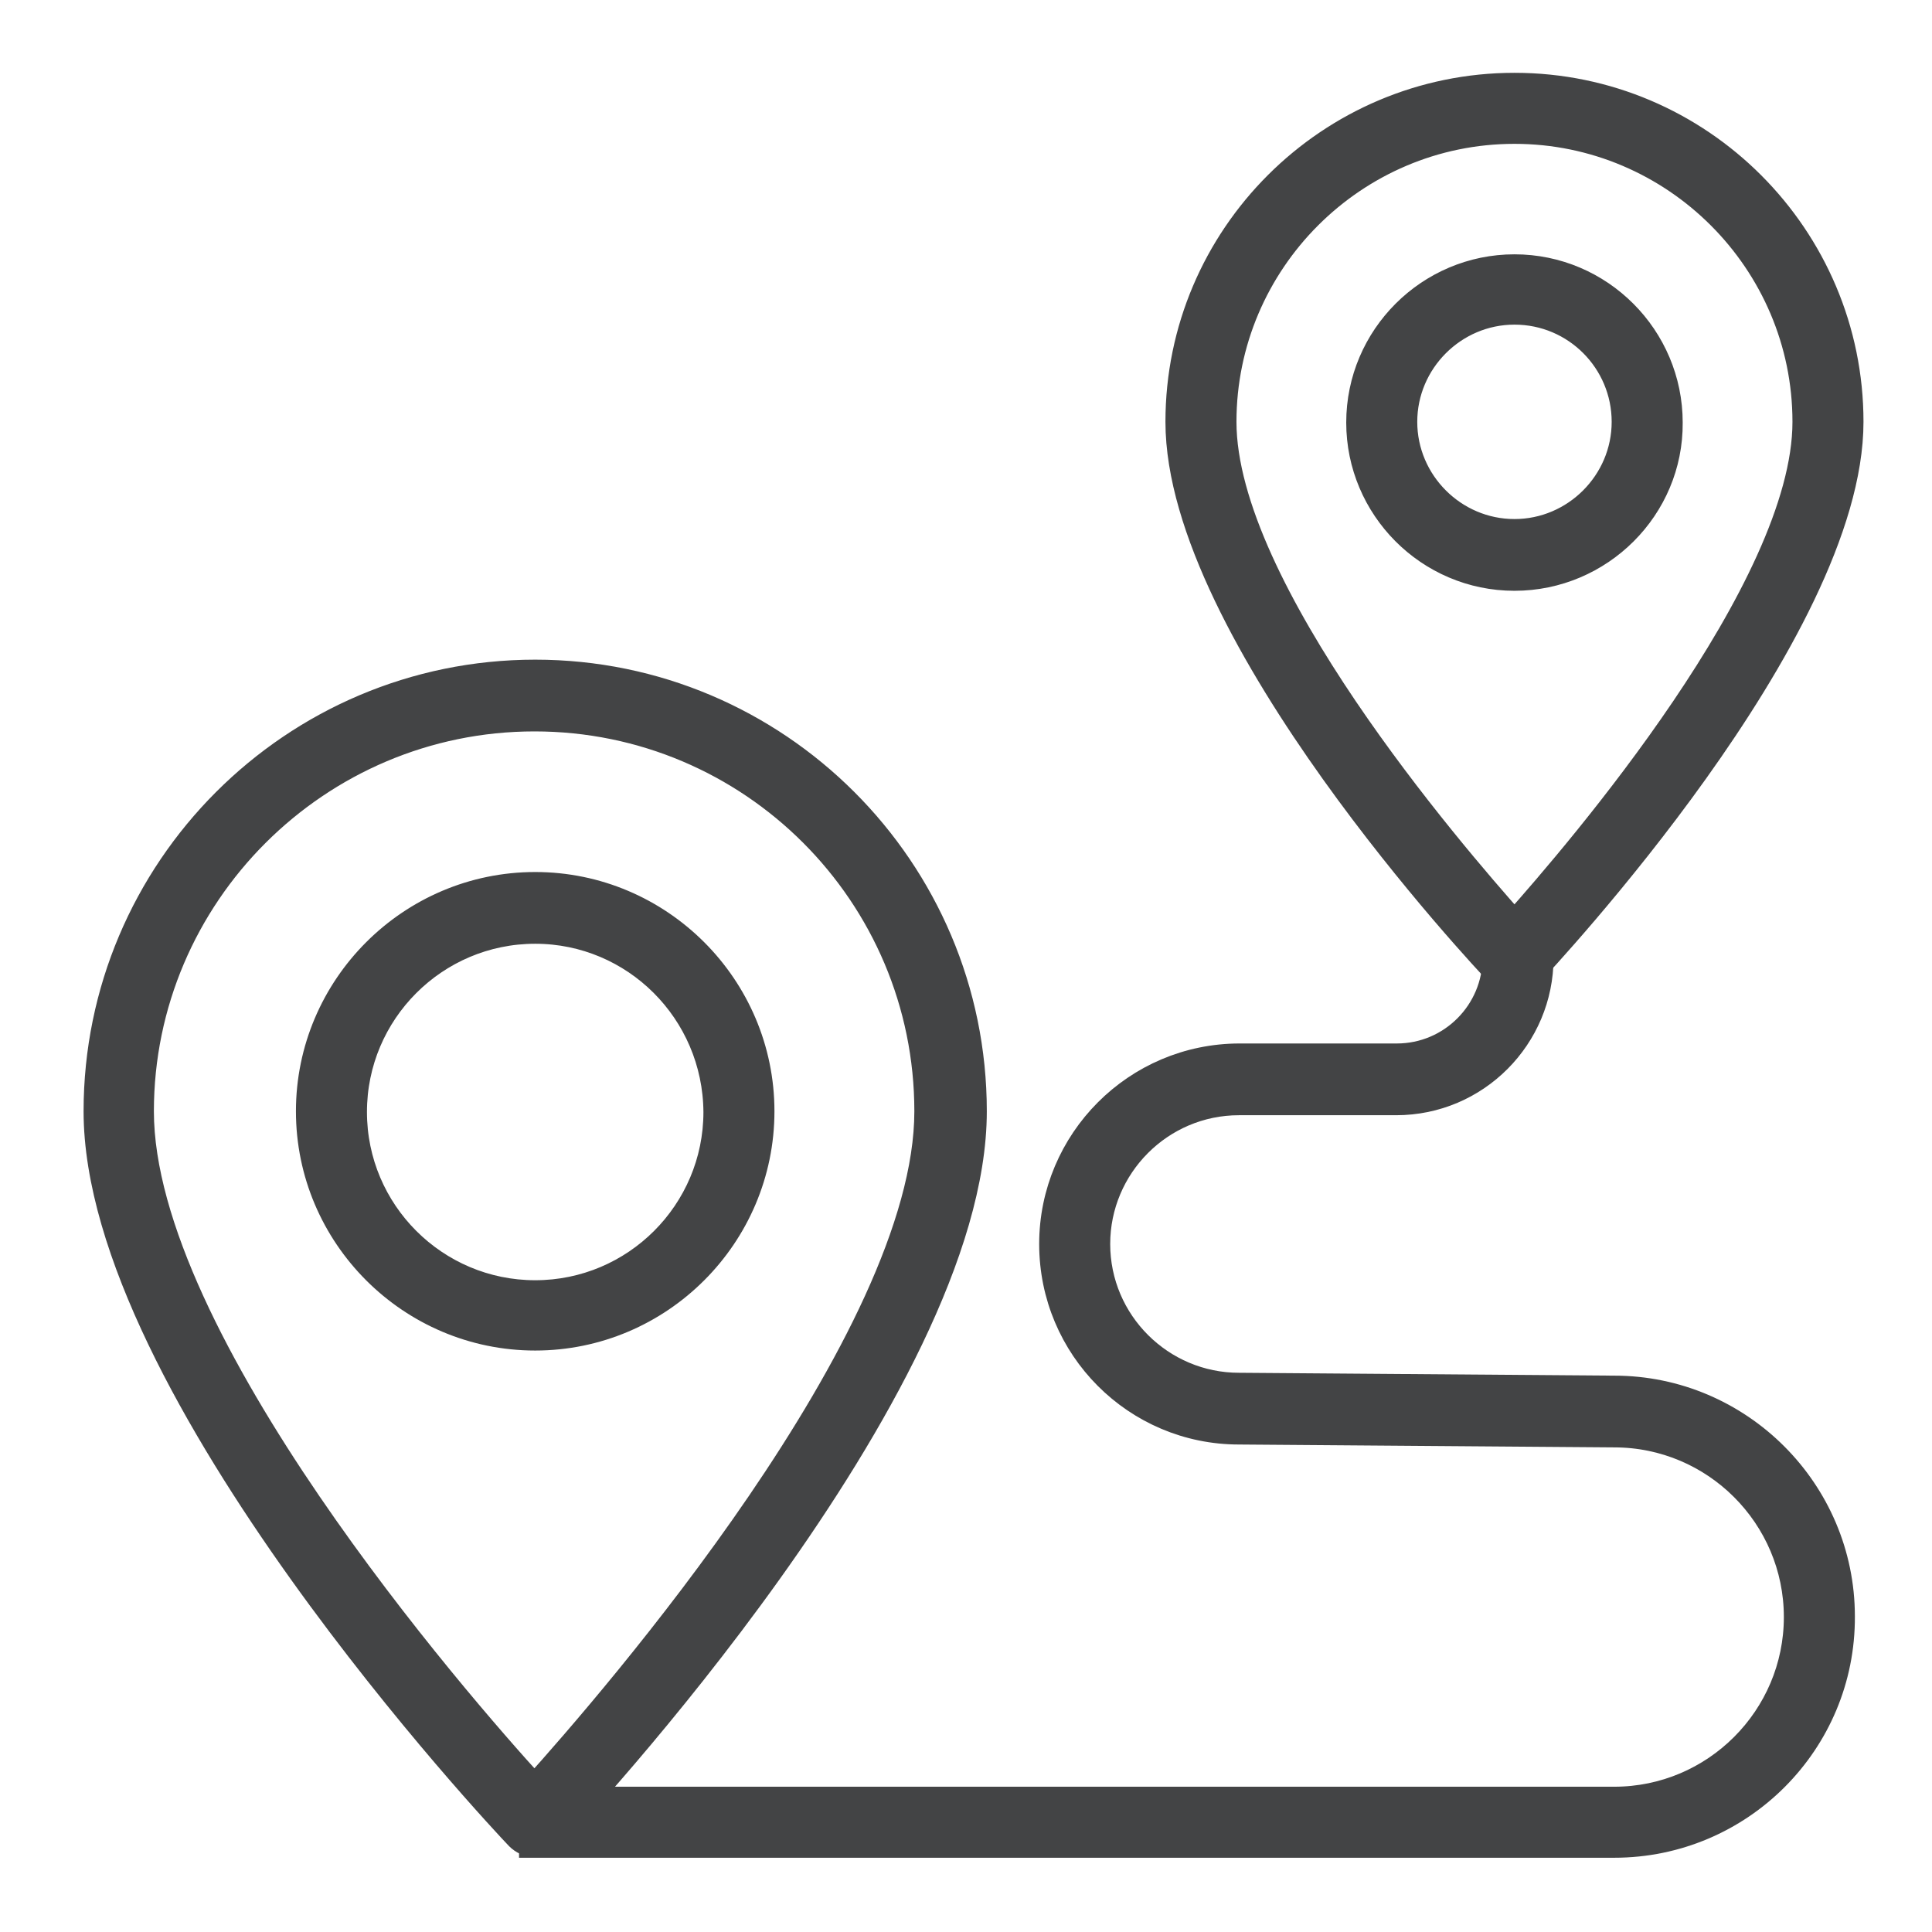
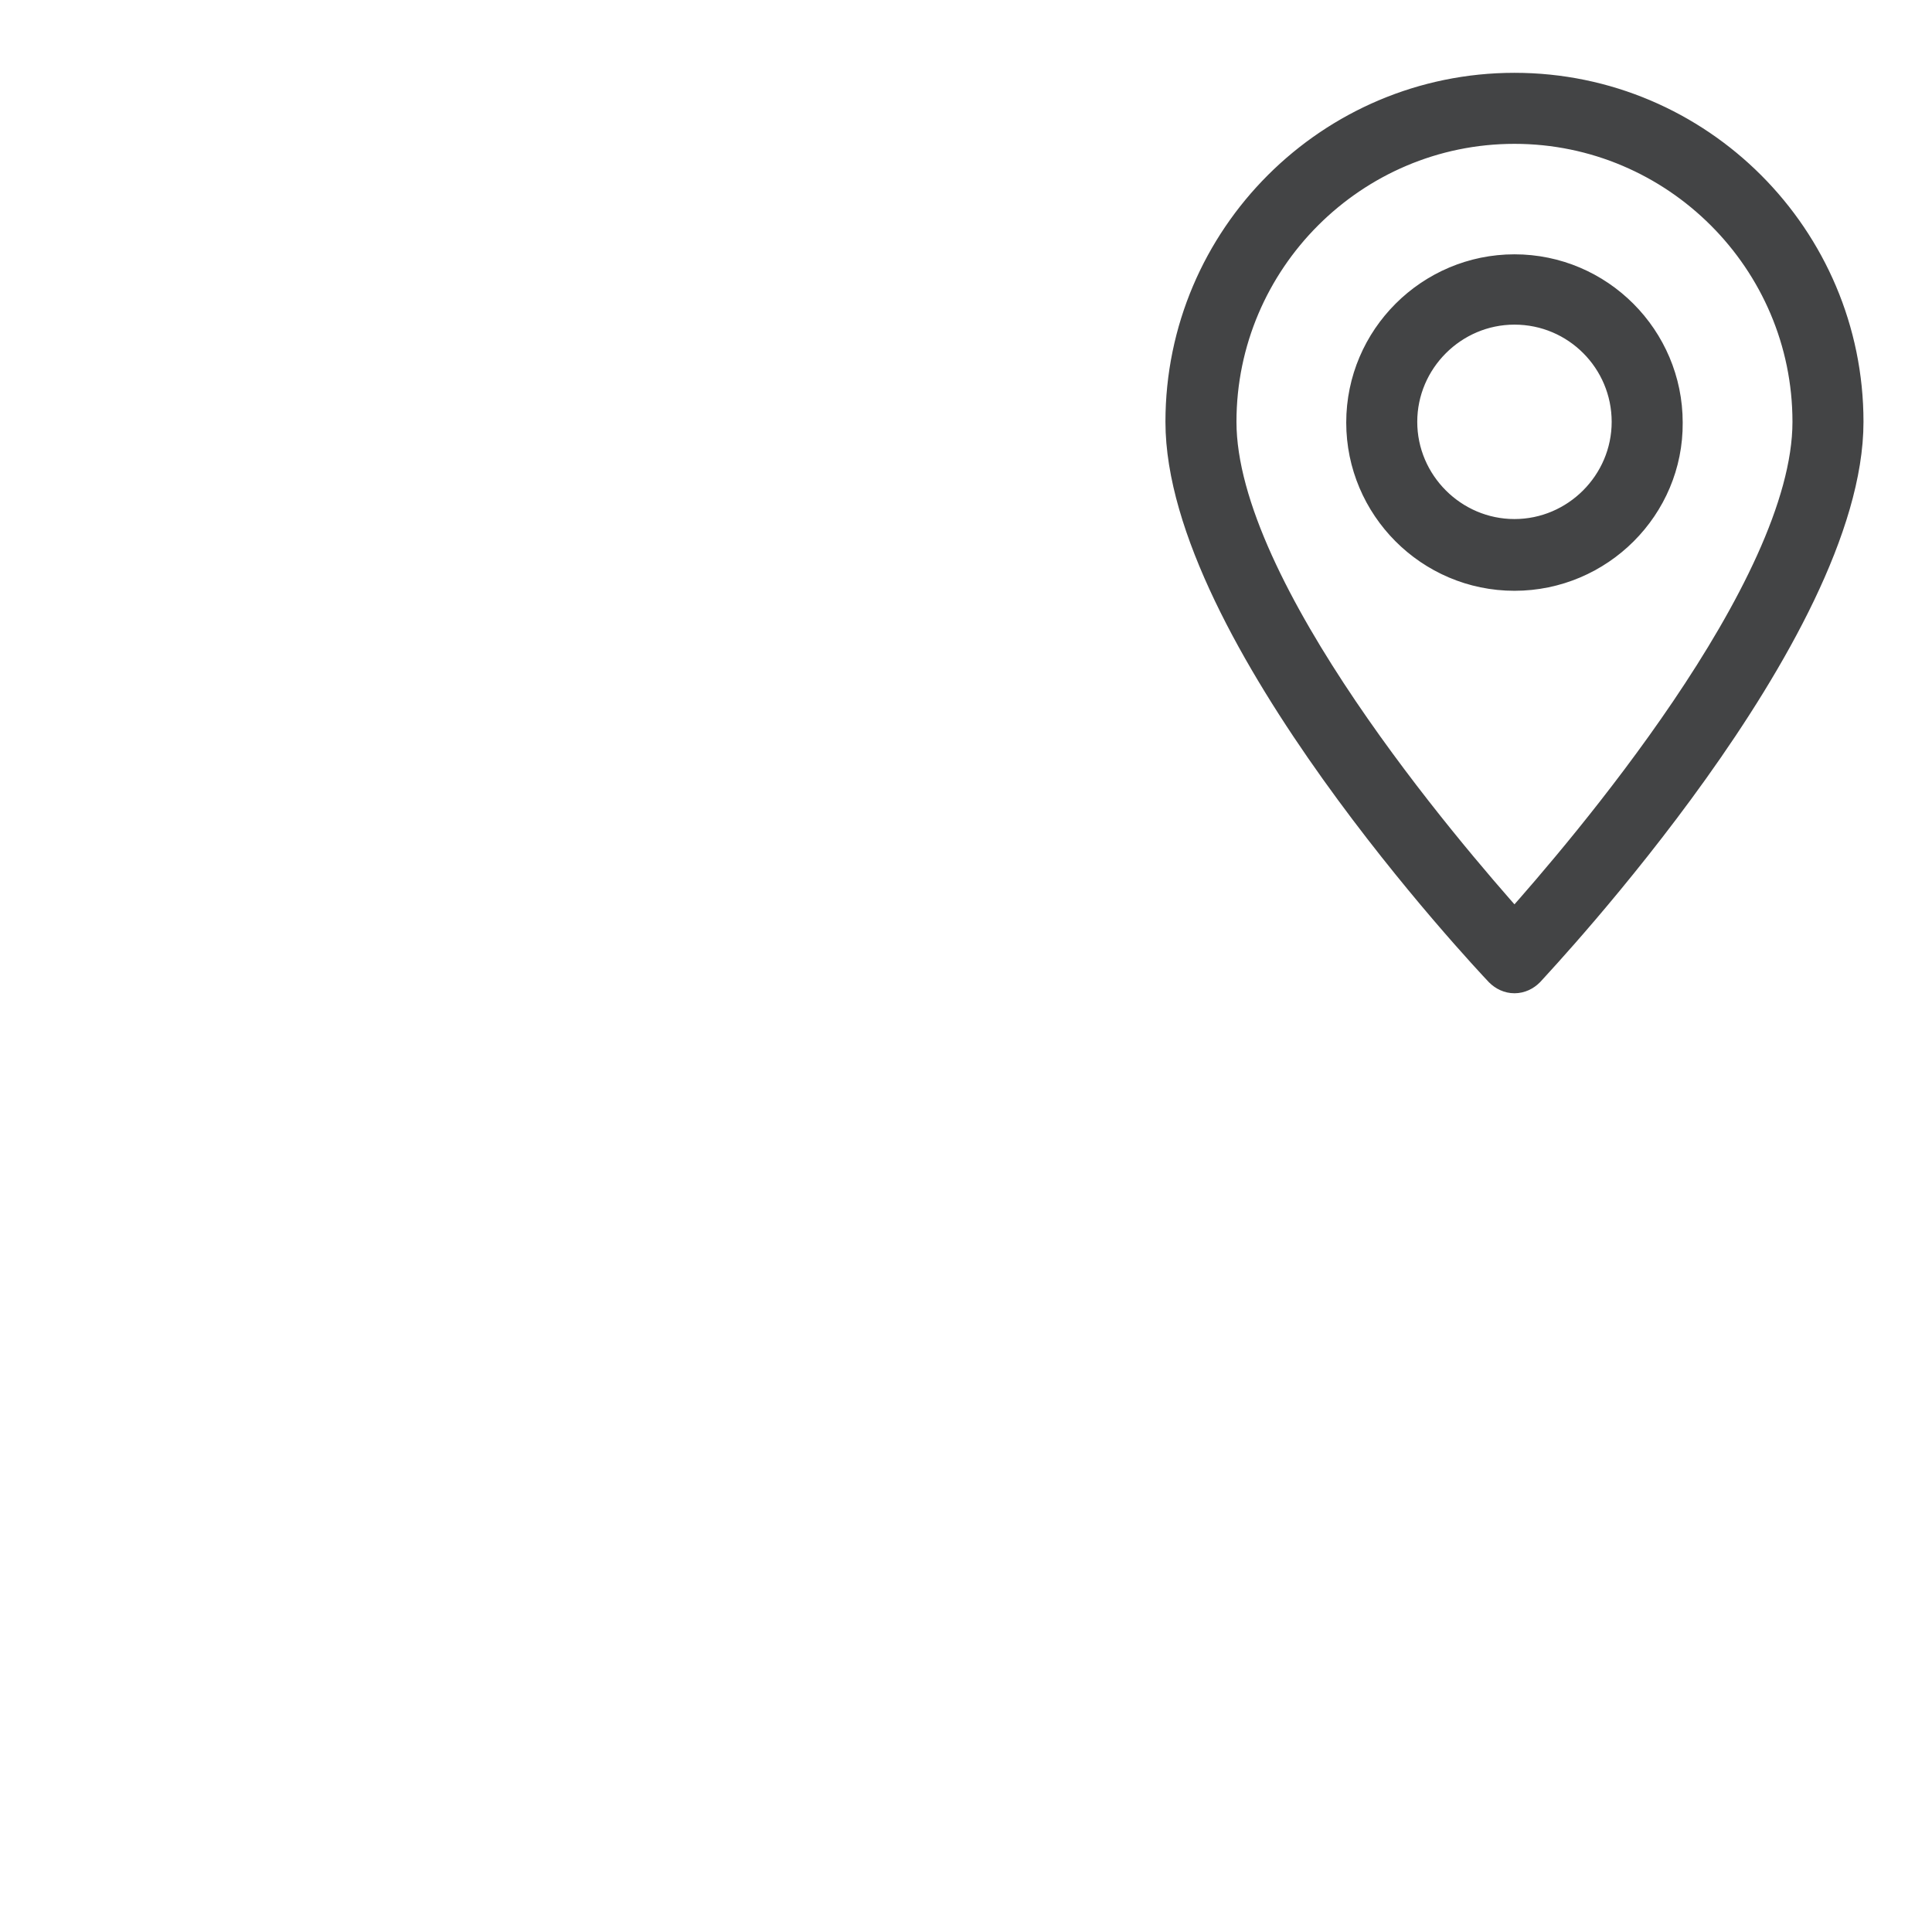
<svg xmlns="http://www.w3.org/2000/svg" version="1.1" id="Livello_1" x="0px" y="0px" viewBox="0 0 269.3 269.3" style="enable-background:new 0 0 269.3 269.3;" xml:space="preserve">
  <style type="text/css">
	.st0{fill:#434445;stroke:#434445;stroke-width:3.5;stroke-miterlimit:10;}
</style>
  <g id="bg">
</g>
  <g>
-     <path class="st0" d="M225,257.2H74.1v-6.4H225c14,0,25.4-11.4,25.4-25.4c0-14-11.4-25.4-25.4-25.4l-52.3-0.4   c-14.4,0-26.1-11.7-26.1-26.2c0-14.4,11.7-26.2,26.2-26.2h21.9c7.6,0,13.7-6.2,13.7-13.7h6.4c0,11.1-9,20.2-20.2,20.2h-21.9   c-10.9,0-19.7,8.9-19.7,19.7c0,10.9,8.9,19.7,19.7,19.7l52.3,0.4c17.5,0,31.8,14.3,31.8,31.8C256.9,242.9,242.6,257.2,225,257.2z" />
-     <path class="st0" d="M74.5,257.1c-0.9,0-1.7-0.4-2.3-1c-2.4-2.5-58.8-62.6-58.8-101.2c0-33.7,27.4-61.2,61.2-61.2   c33.7,0,61.2,27.4,61.2,61.2c0,38.6-56.4,98.7-58.8,101.2C76.2,256.7,75.4,257.1,74.5,257.1z M74.5,100.2   c-30.2,0-54.8,24.6-54.8,54.7c0,31.8,44,82.4,54.8,94.2c10.7-11.9,54.7-62.4,54.7-94.2C129.2,124.7,104.7,100.2,74.5,100.2z    M74.6,186.5c-17.4,0-31.6-14.2-31.6-31.6c0-17.4,14.2-31.6,31.6-31.6c17.4,0,31.6,14.2,31.6,31.6C106.2,172.3,92,186.5,74.6,186.5   z M74.6,129.8c-13.9,0-25.2,11.3-25.2,25.2c0,13.9,11.3,25.2,25.2,25.2c13.9,0,25.2-11.3,25.2-25.2C99.7,141,88.4,129.8,74.6,129.8   z" />
    <path class="st0" d="M211.1,136.7c-0.9,0-1.7-0.4-2.3-1c-1.8-1.9-44.6-47.4-44.6-76.9c0-25.9,21.1-46.9,46.9-46.9   c25.9,0,46.9,21.1,46.9,46.9c0,29.4-42.8,74.9-44.6,76.9C212.8,136.3,212,136.7,211.1,136.7z M211.1,18.3   c-22.3,0-40.5,18.2-40.5,40.5c0,23.2,31.6,59.9,40.5,69.9c8.9-10,40.5-46.7,40.5-69.9C251.6,36.5,233.4,18.3,211.1,18.3z    M211.1,80.6c-12,0-21.7-9.8-21.7-21.7c0-12,9.8-21.7,21.7-21.7c12,0,21.7,9.8,21.7,21.7C232.9,70.8,223.1,80.6,211.1,80.6z    M211.1,43.5c-8.4,0-15.3,6.9-15.3,15.3c0,8.4,6.9,15.3,15.3,15.3c8.4,0,15.3-6.9,15.3-15.3C226.4,50.4,219.6,43.5,211.1,43.5z" />
  </g>
</svg>